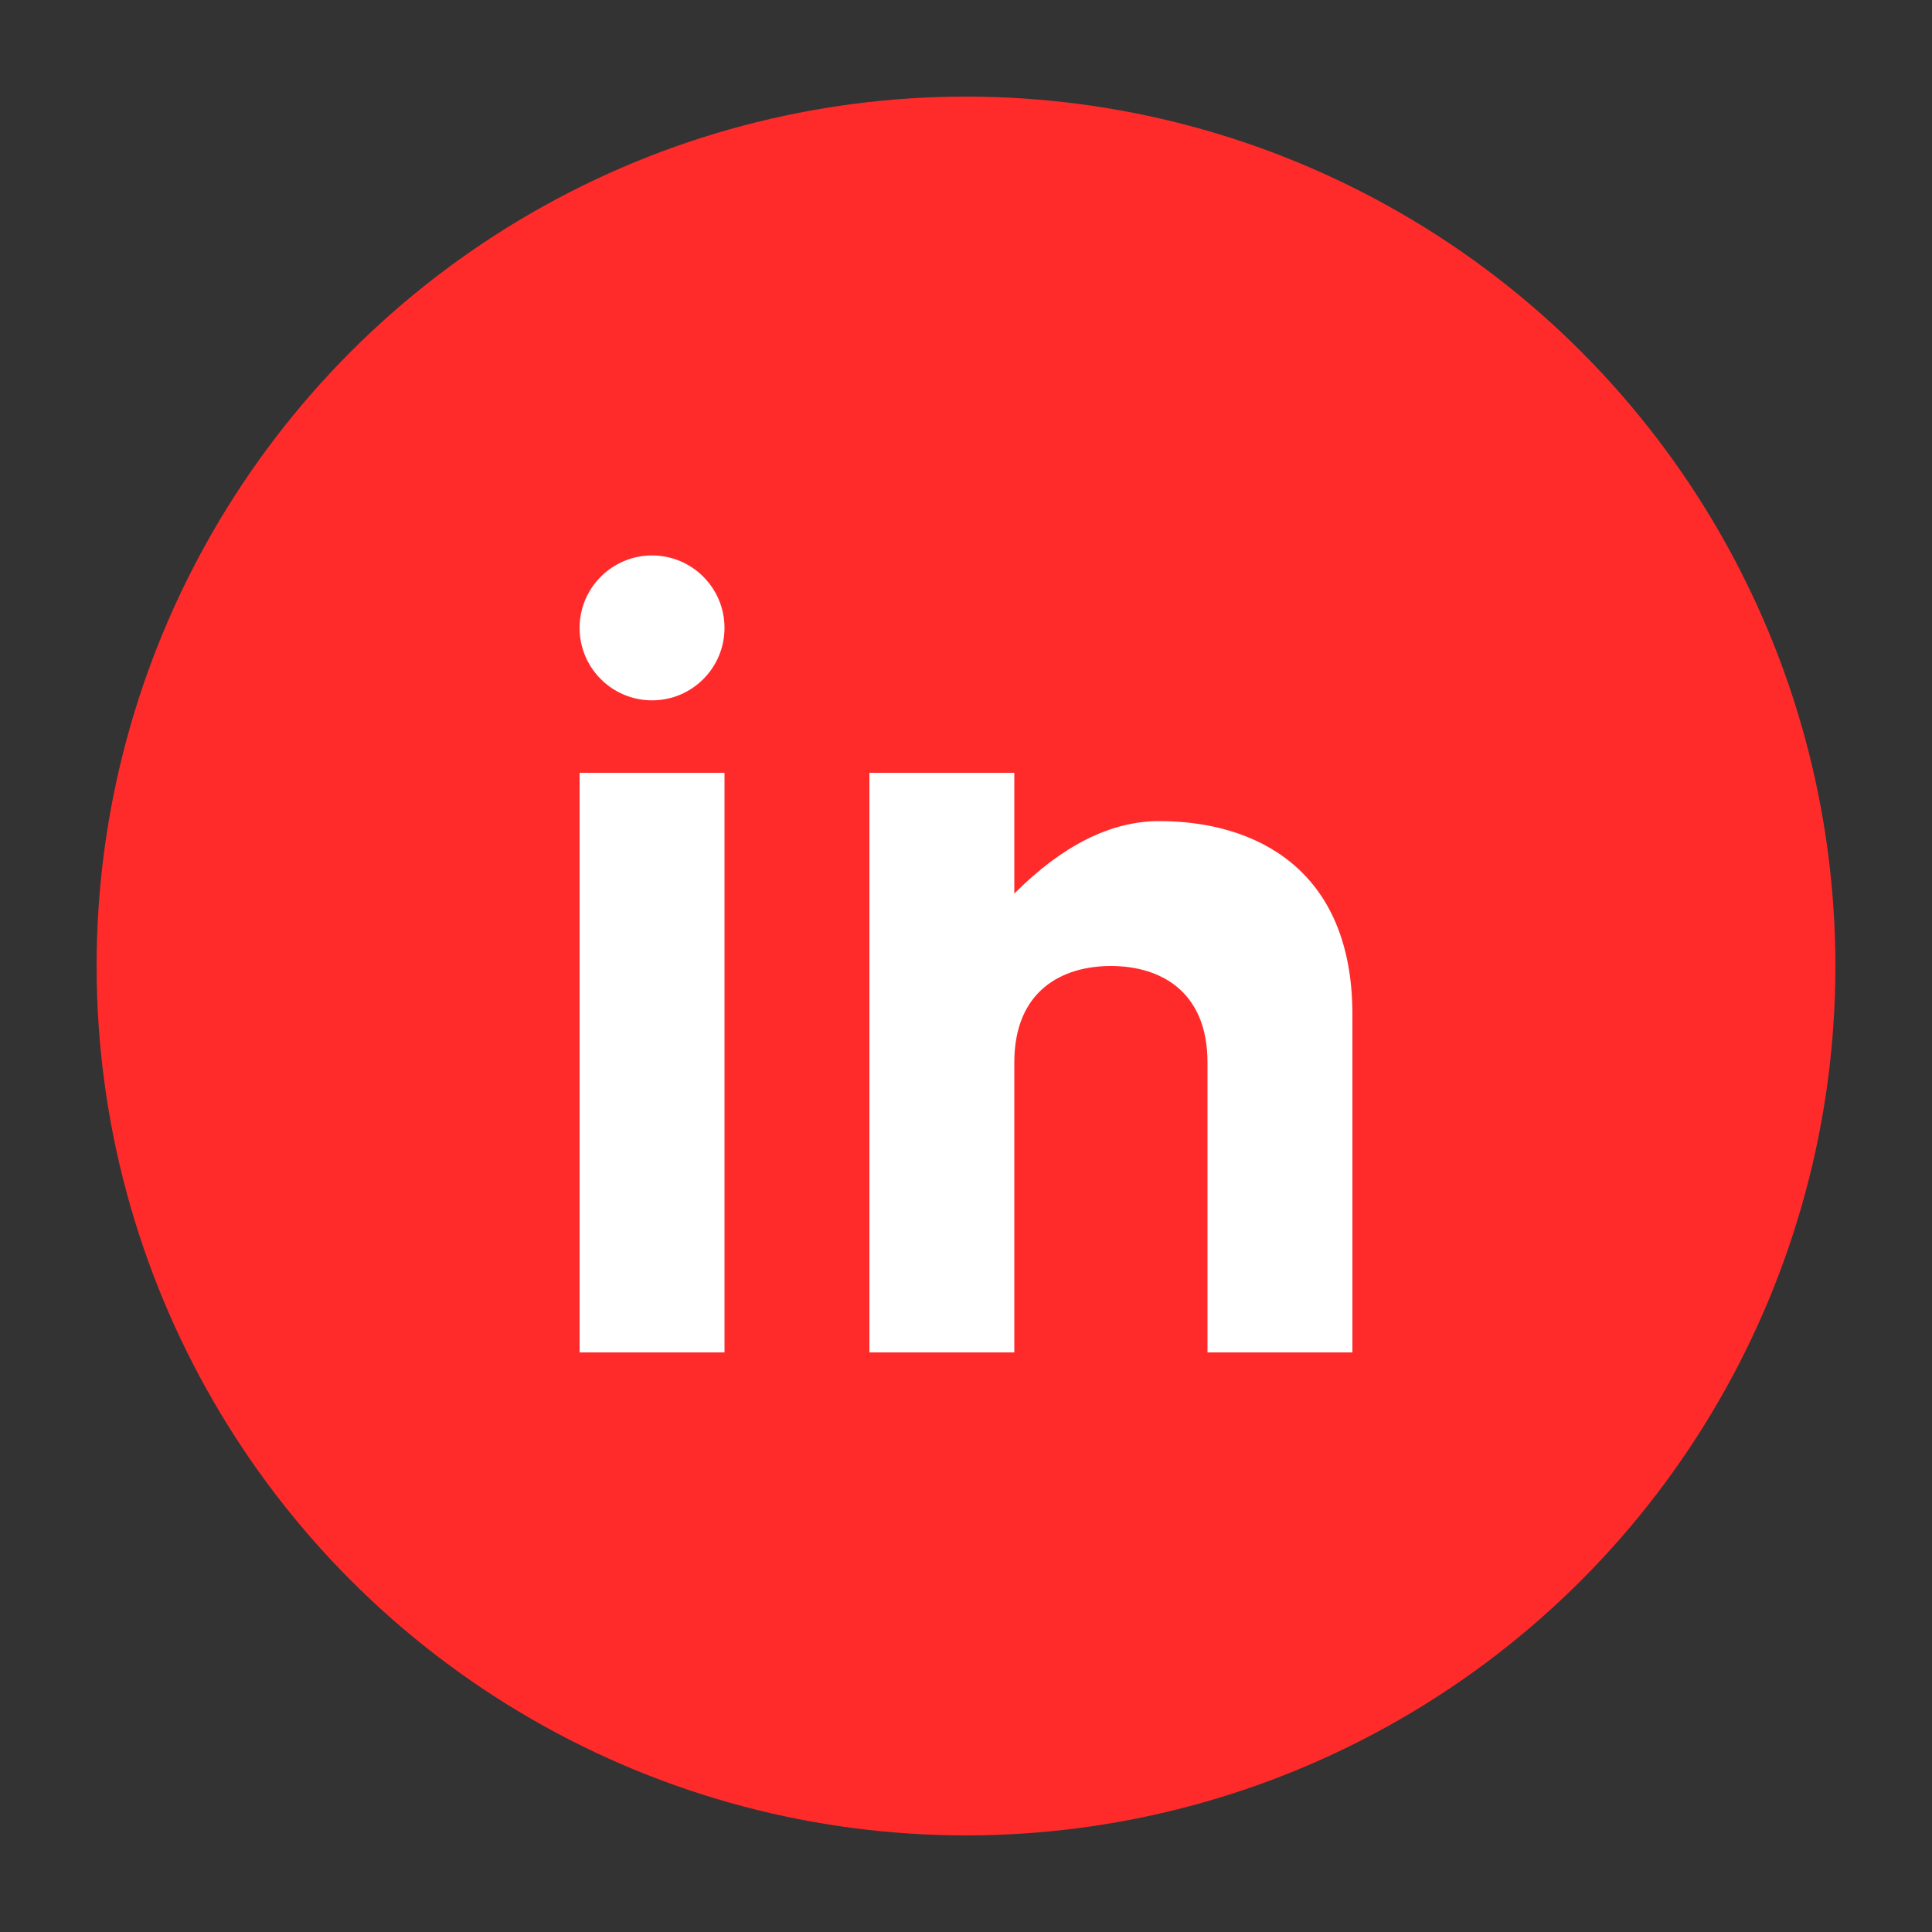
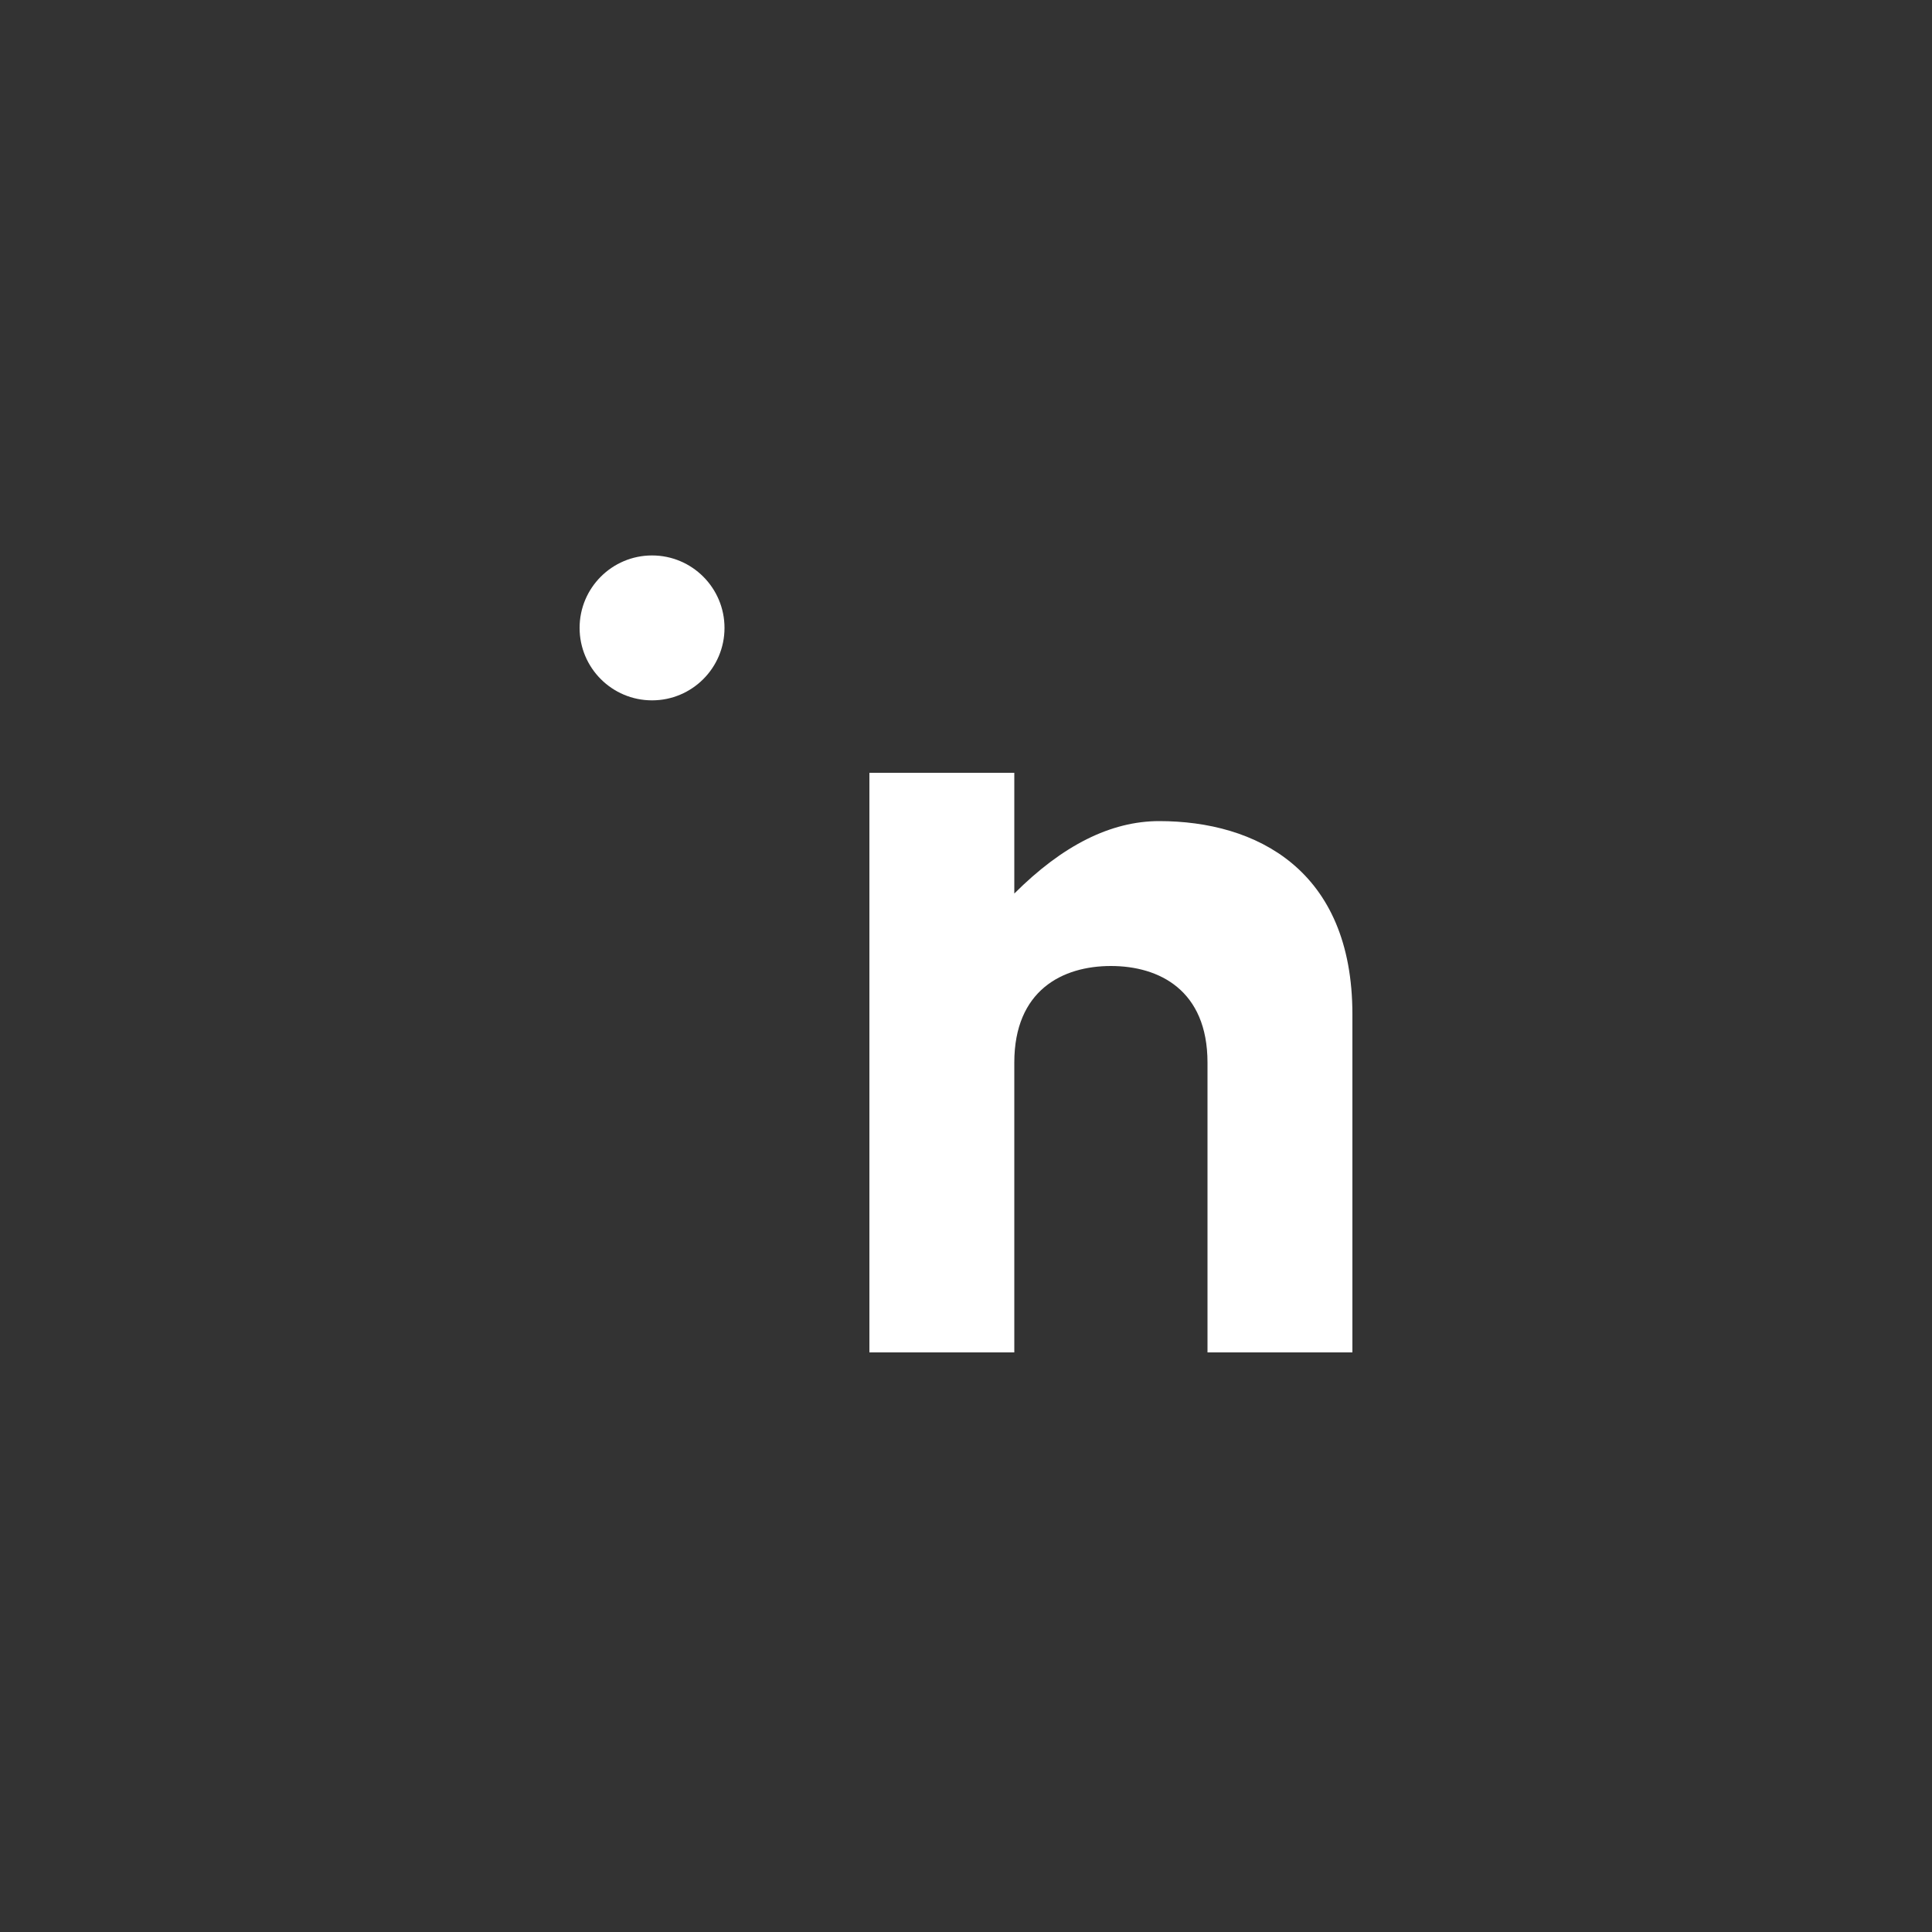
<svg xmlns="http://www.w3.org/2000/svg" width="40" height="40" viewBox="0 0 40 40" fill="none">
  <rect x="0" y="0" width="40" height="40" fill="#333333" stroke="none" />
-   <circle cx="20" cy="20" r="18" fill="#ff2b2b" />
-   <rect x="12" y="16" width="3" height="12" fill="white" />
  <circle cx="13.5" cy="13" r="1.5" fill="white" />
  <path d="M18 16v12h3v-6c0-1.5 1-2 2-2s2 0.5 2 2v6h3v-7c0-3-2-4-4-4c-1 0-2 0.5-3 1.5V16h-3z" fill="white" />
</svg>